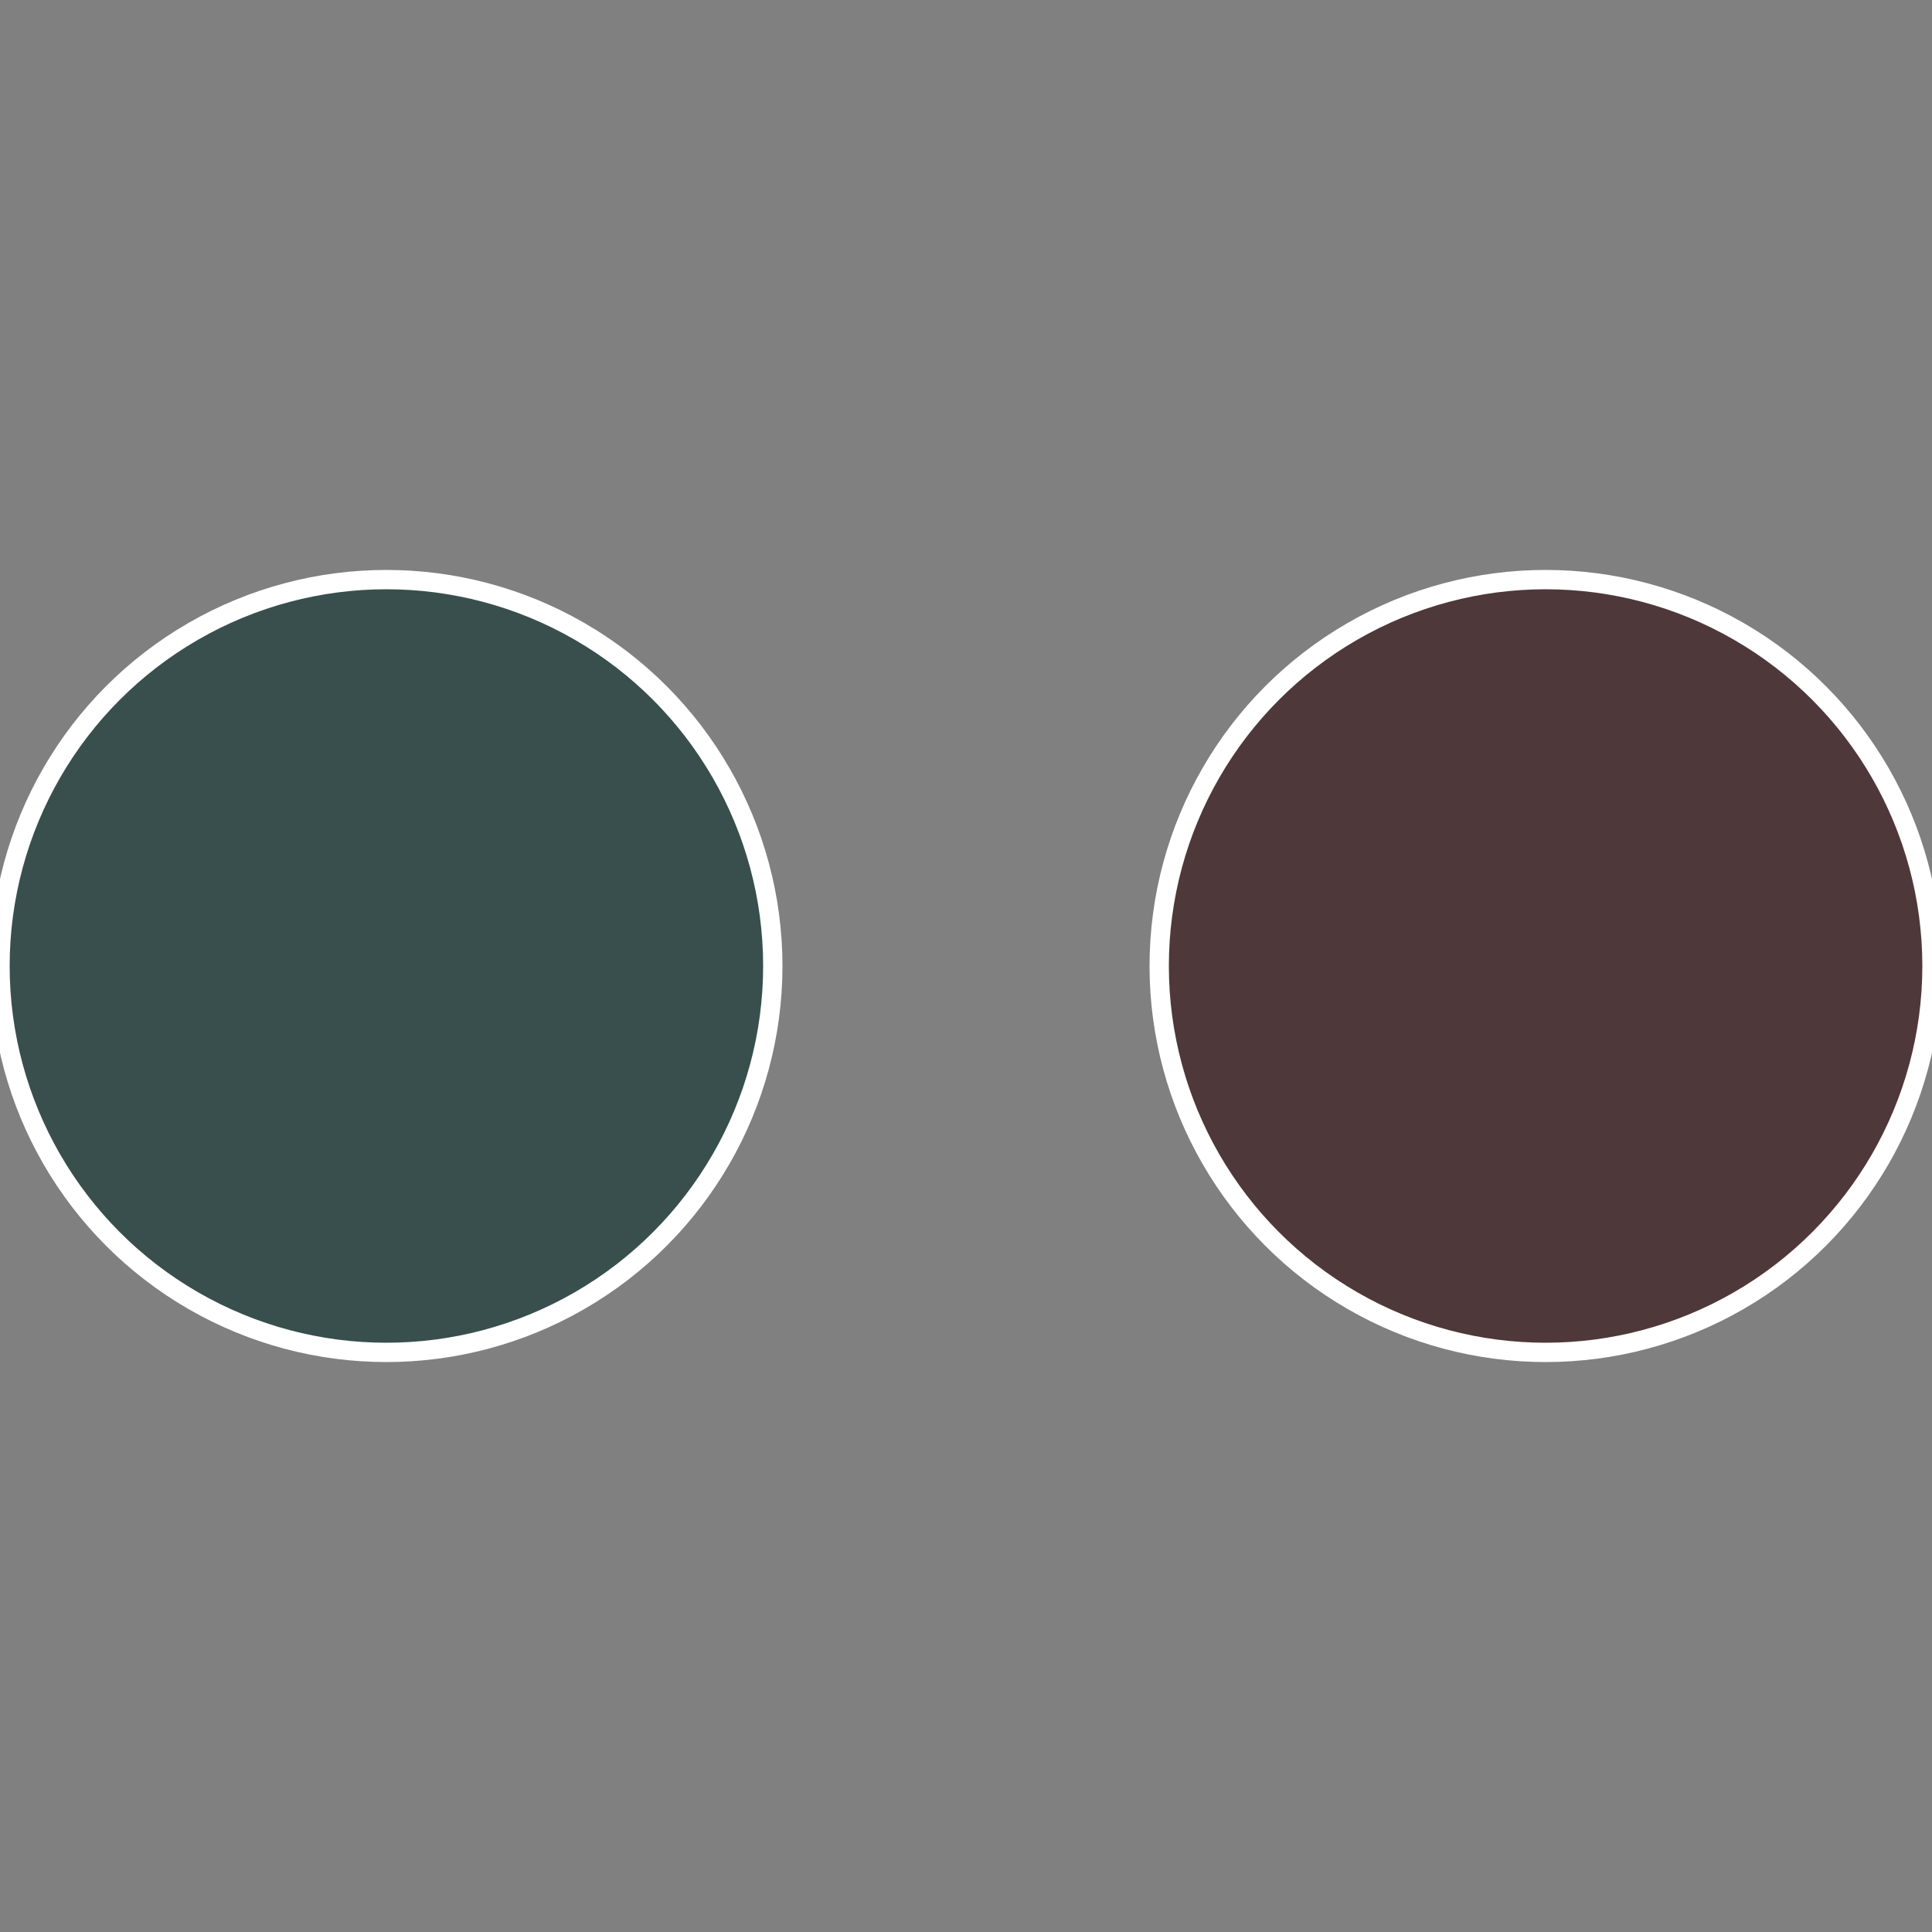
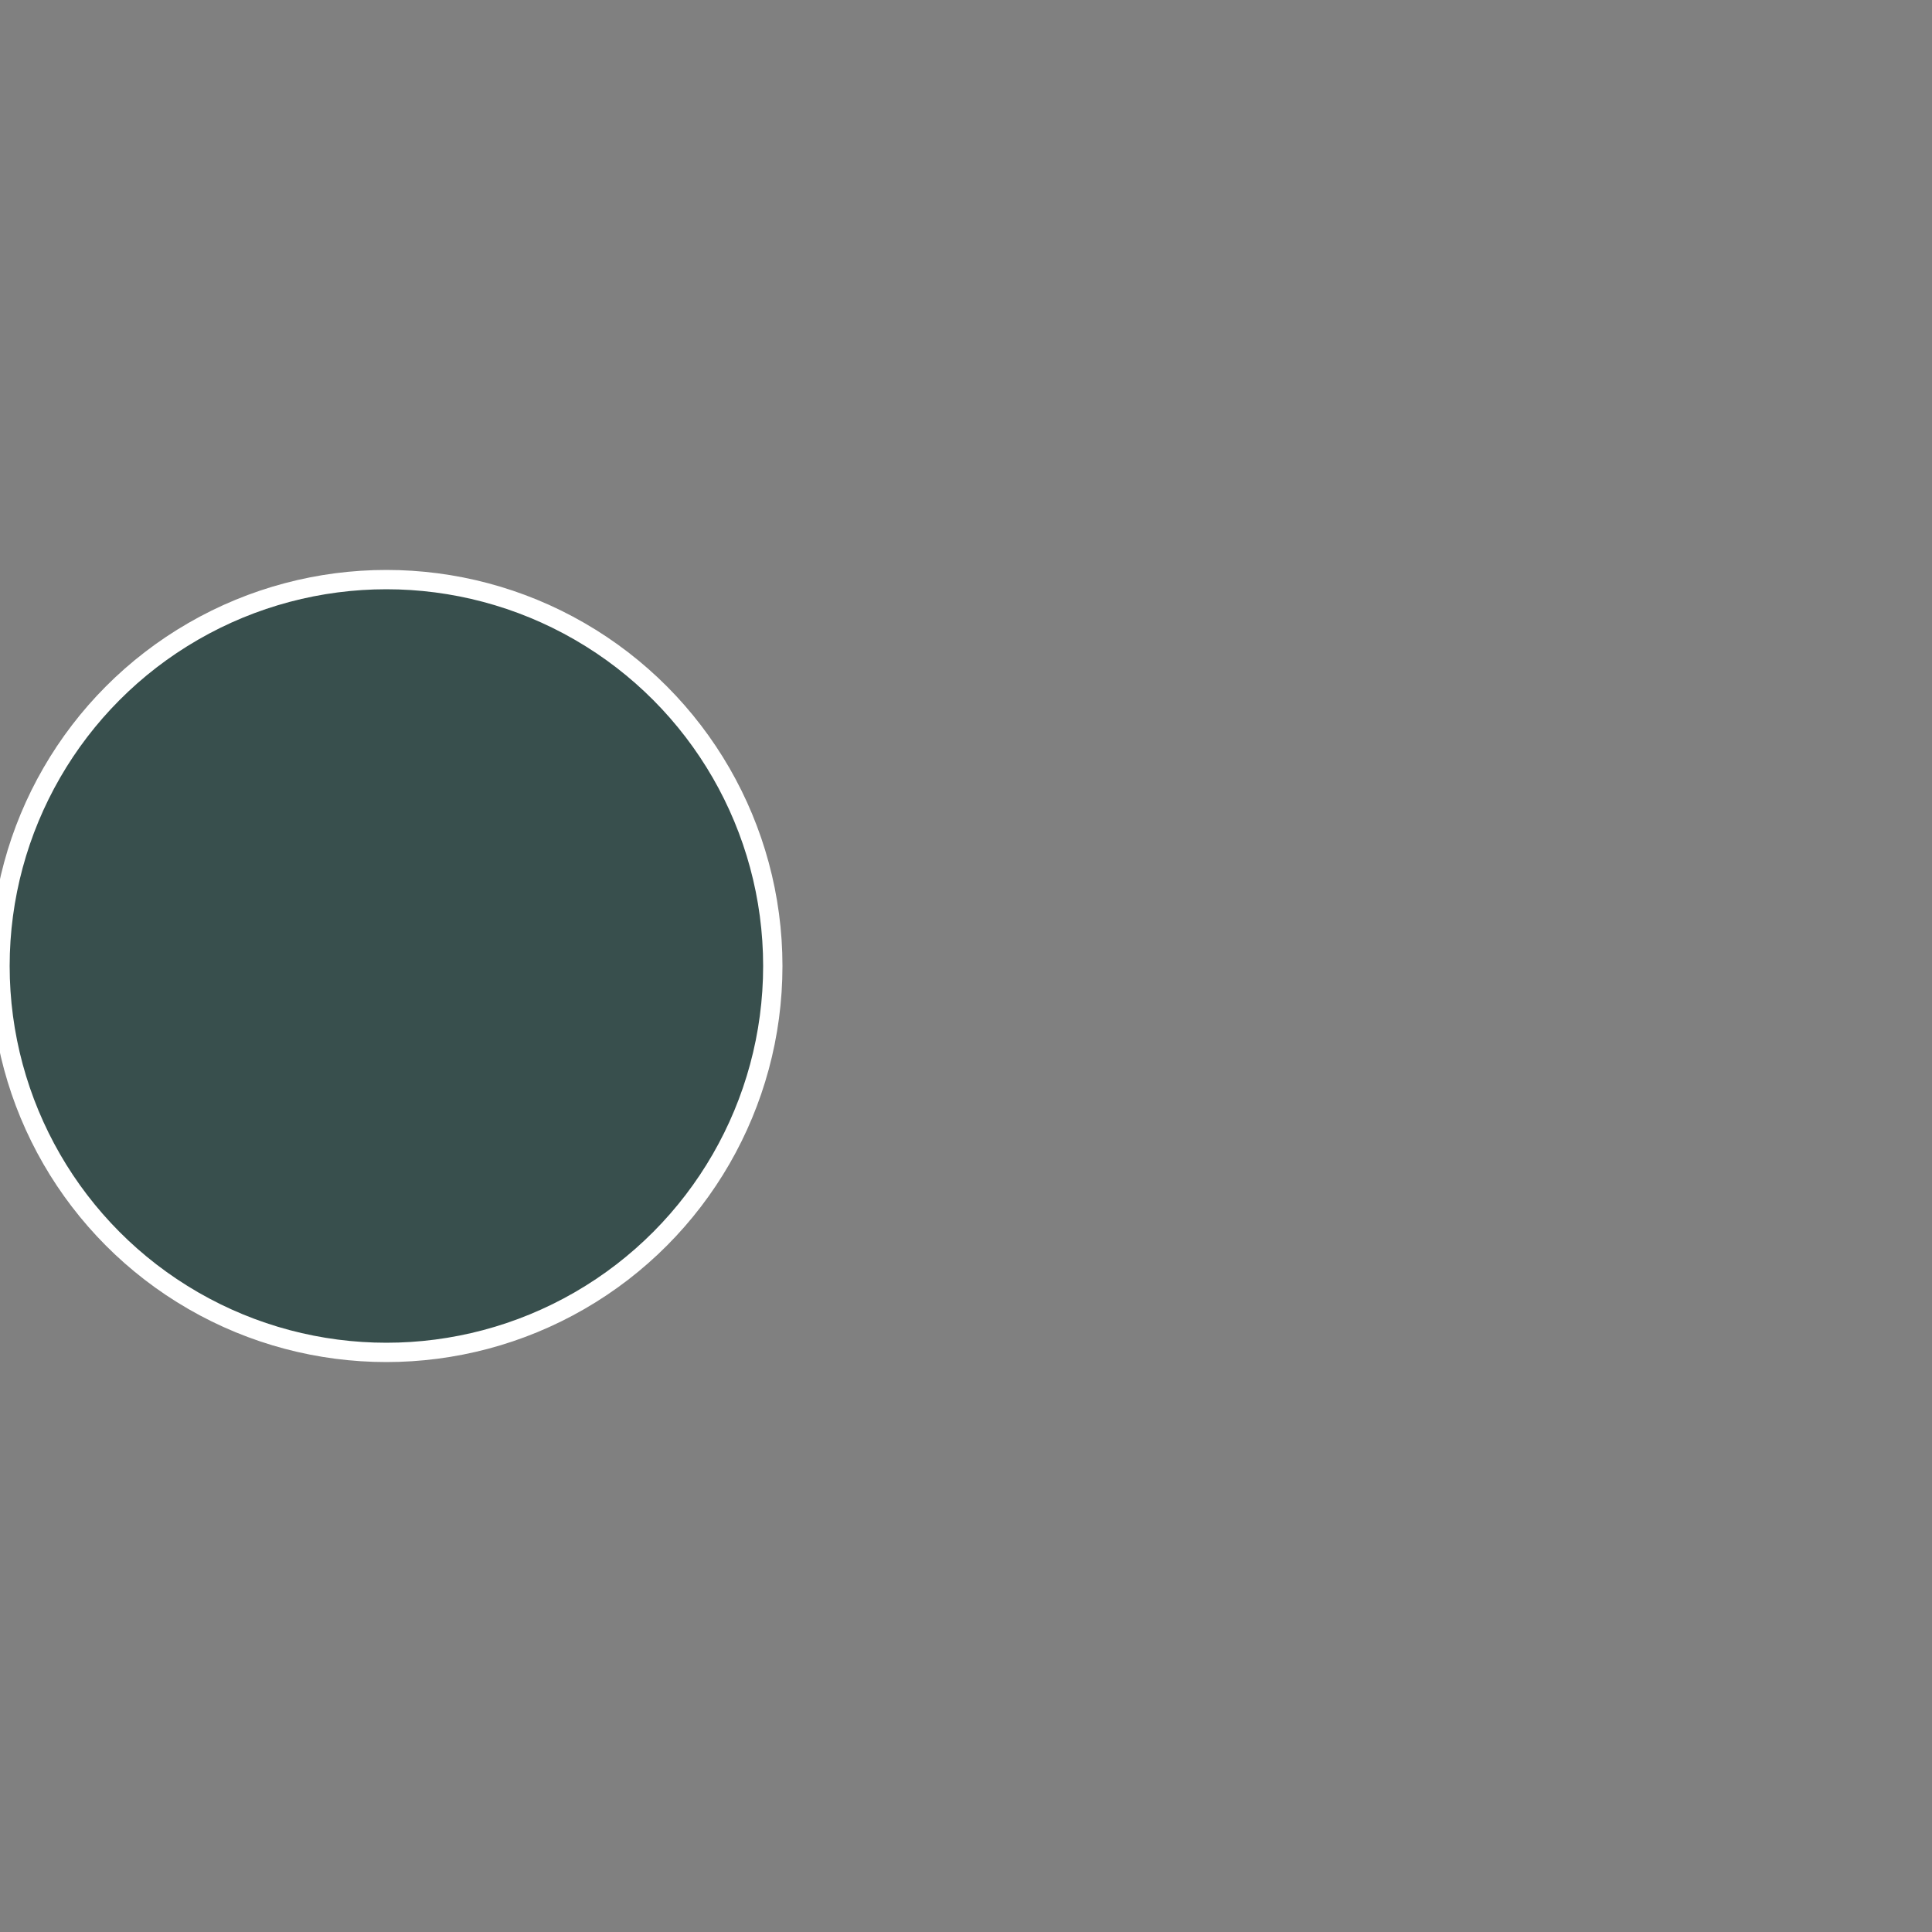
<svg xmlns="http://www.w3.org/2000/svg" width="500" height="500" viewBox="-1 -1 2 2">
  <rect x="-1" y="-1" width="2" height="2" fill="#808080" stroke="none" />
-   <circle cx="0.6" cy="0" r="0.4" fill="#4f383a" stroke="#fff" stroke-width="1%" />
  <circle cx="-0.6" cy="7.3478807948841E-17" r="0.4" fill="#384f4d" stroke="#fff" stroke-width="1%" />
</svg>